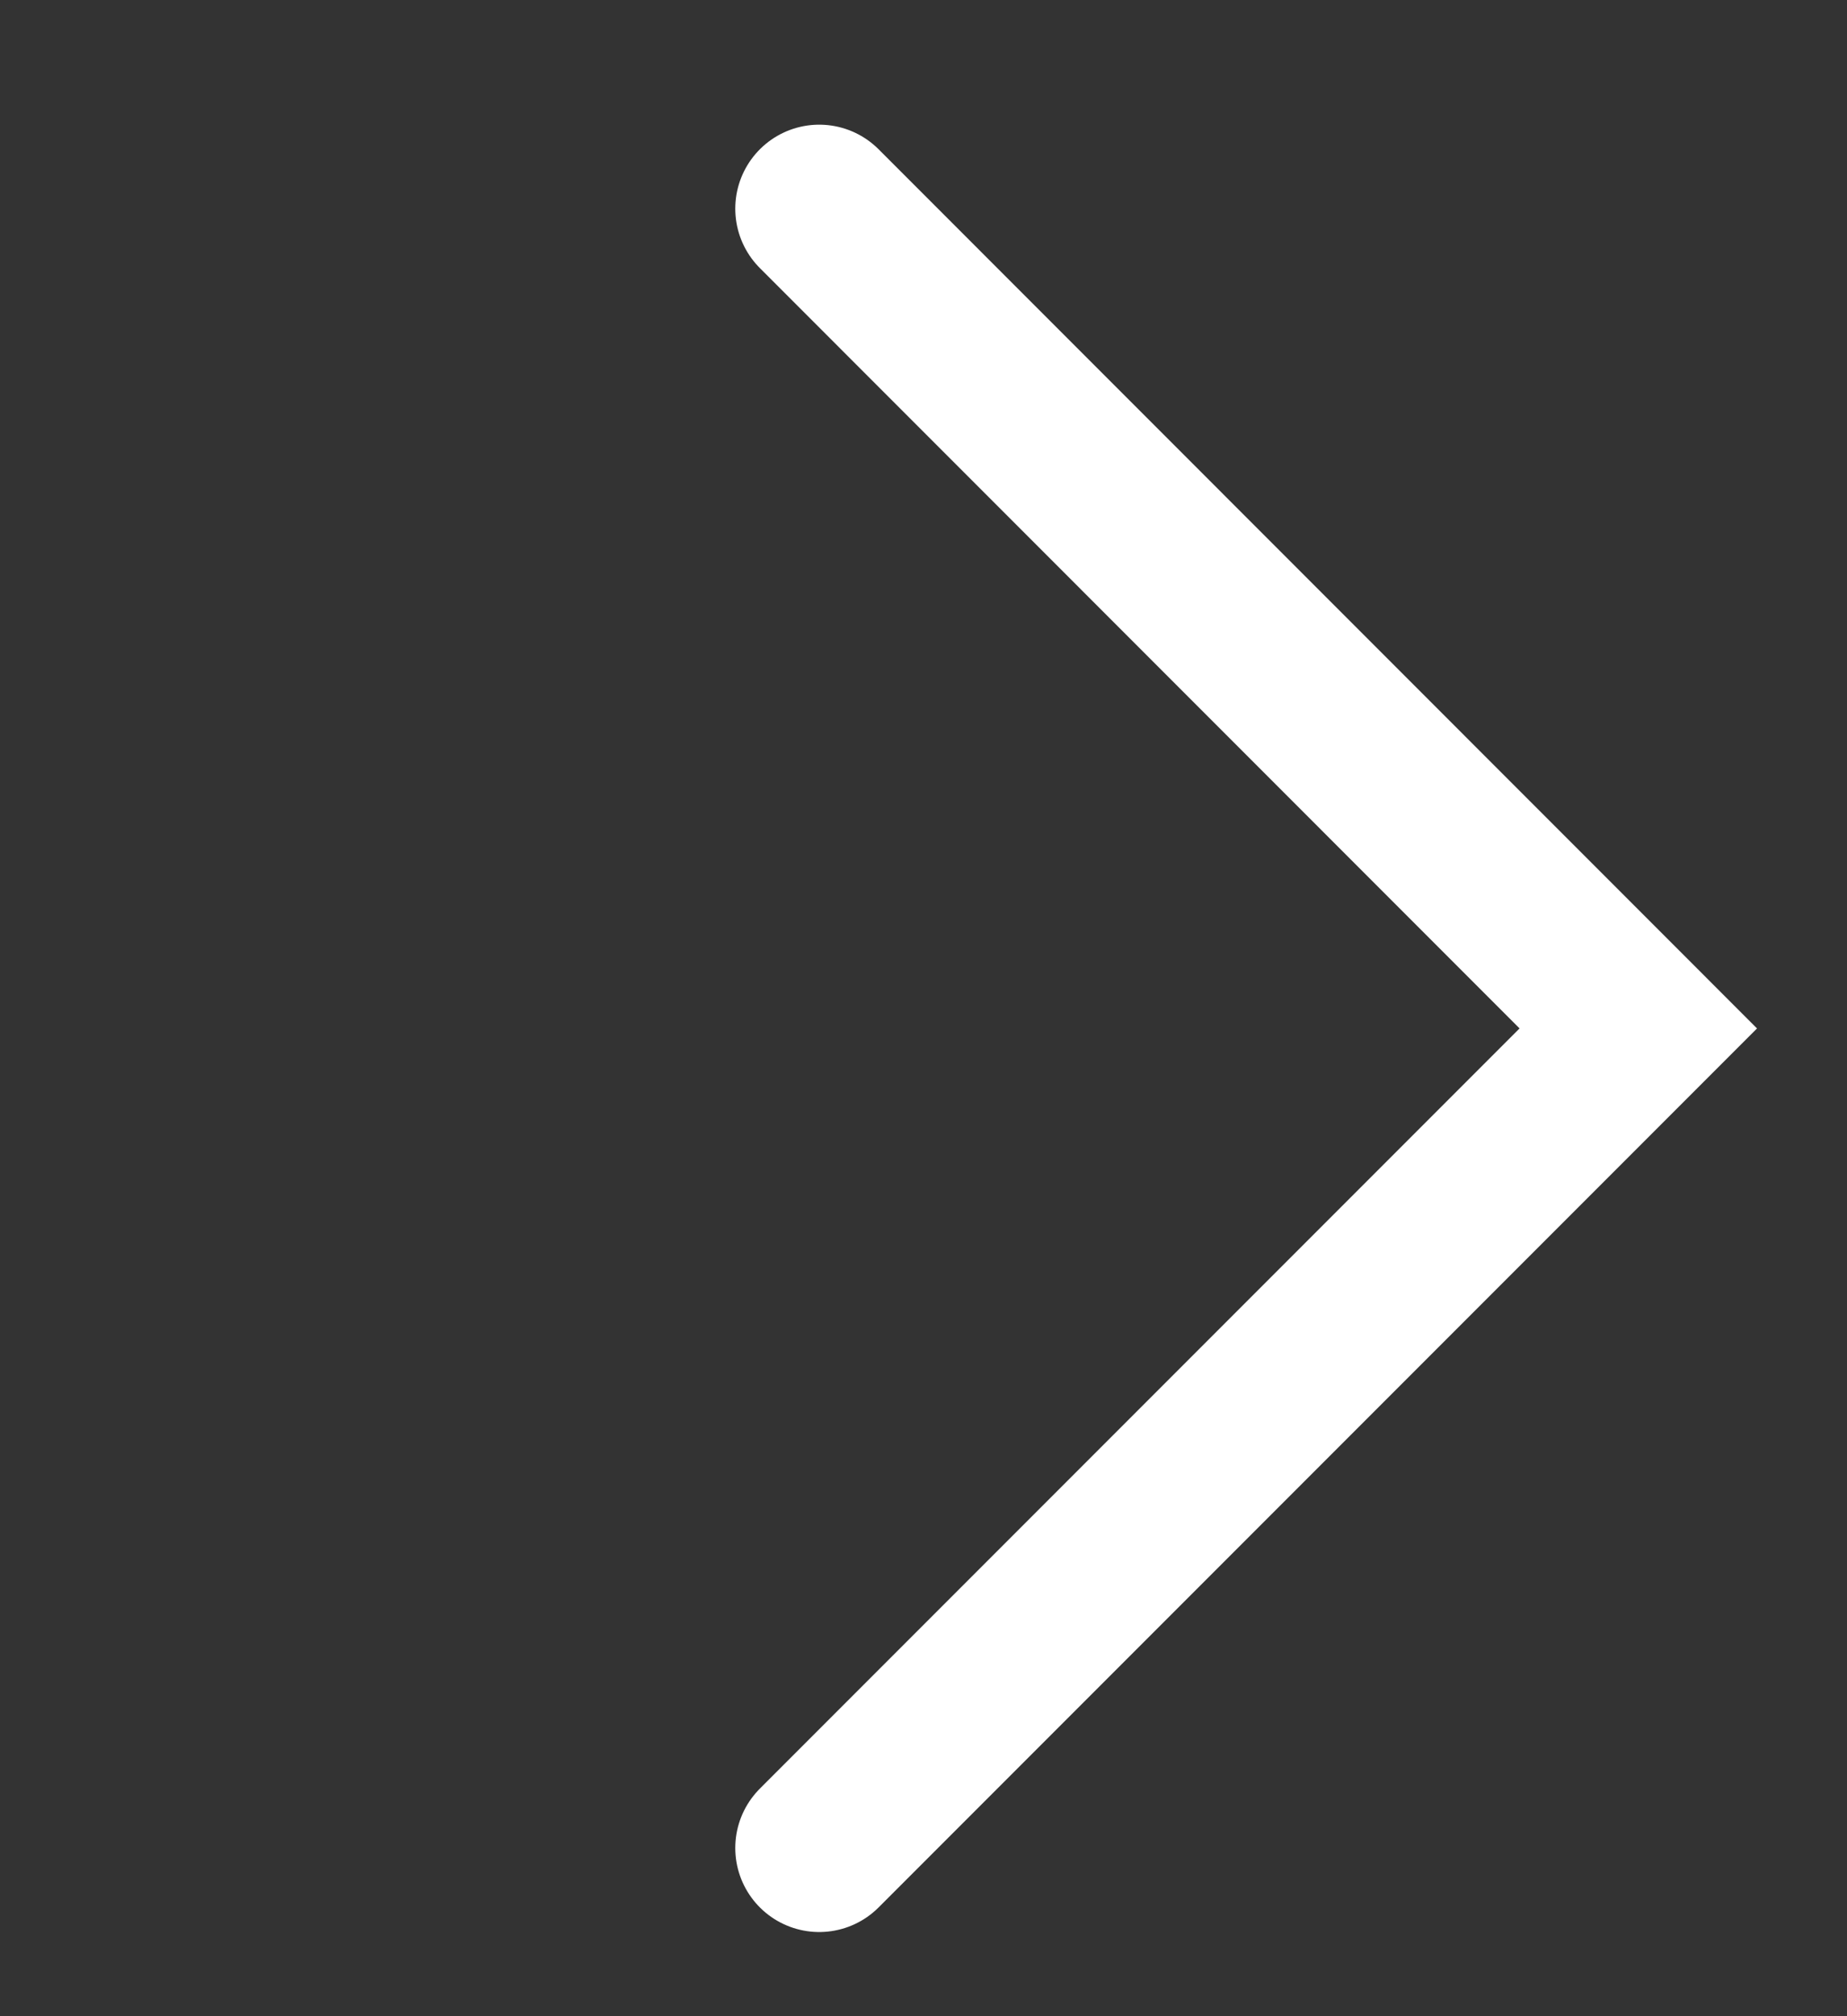
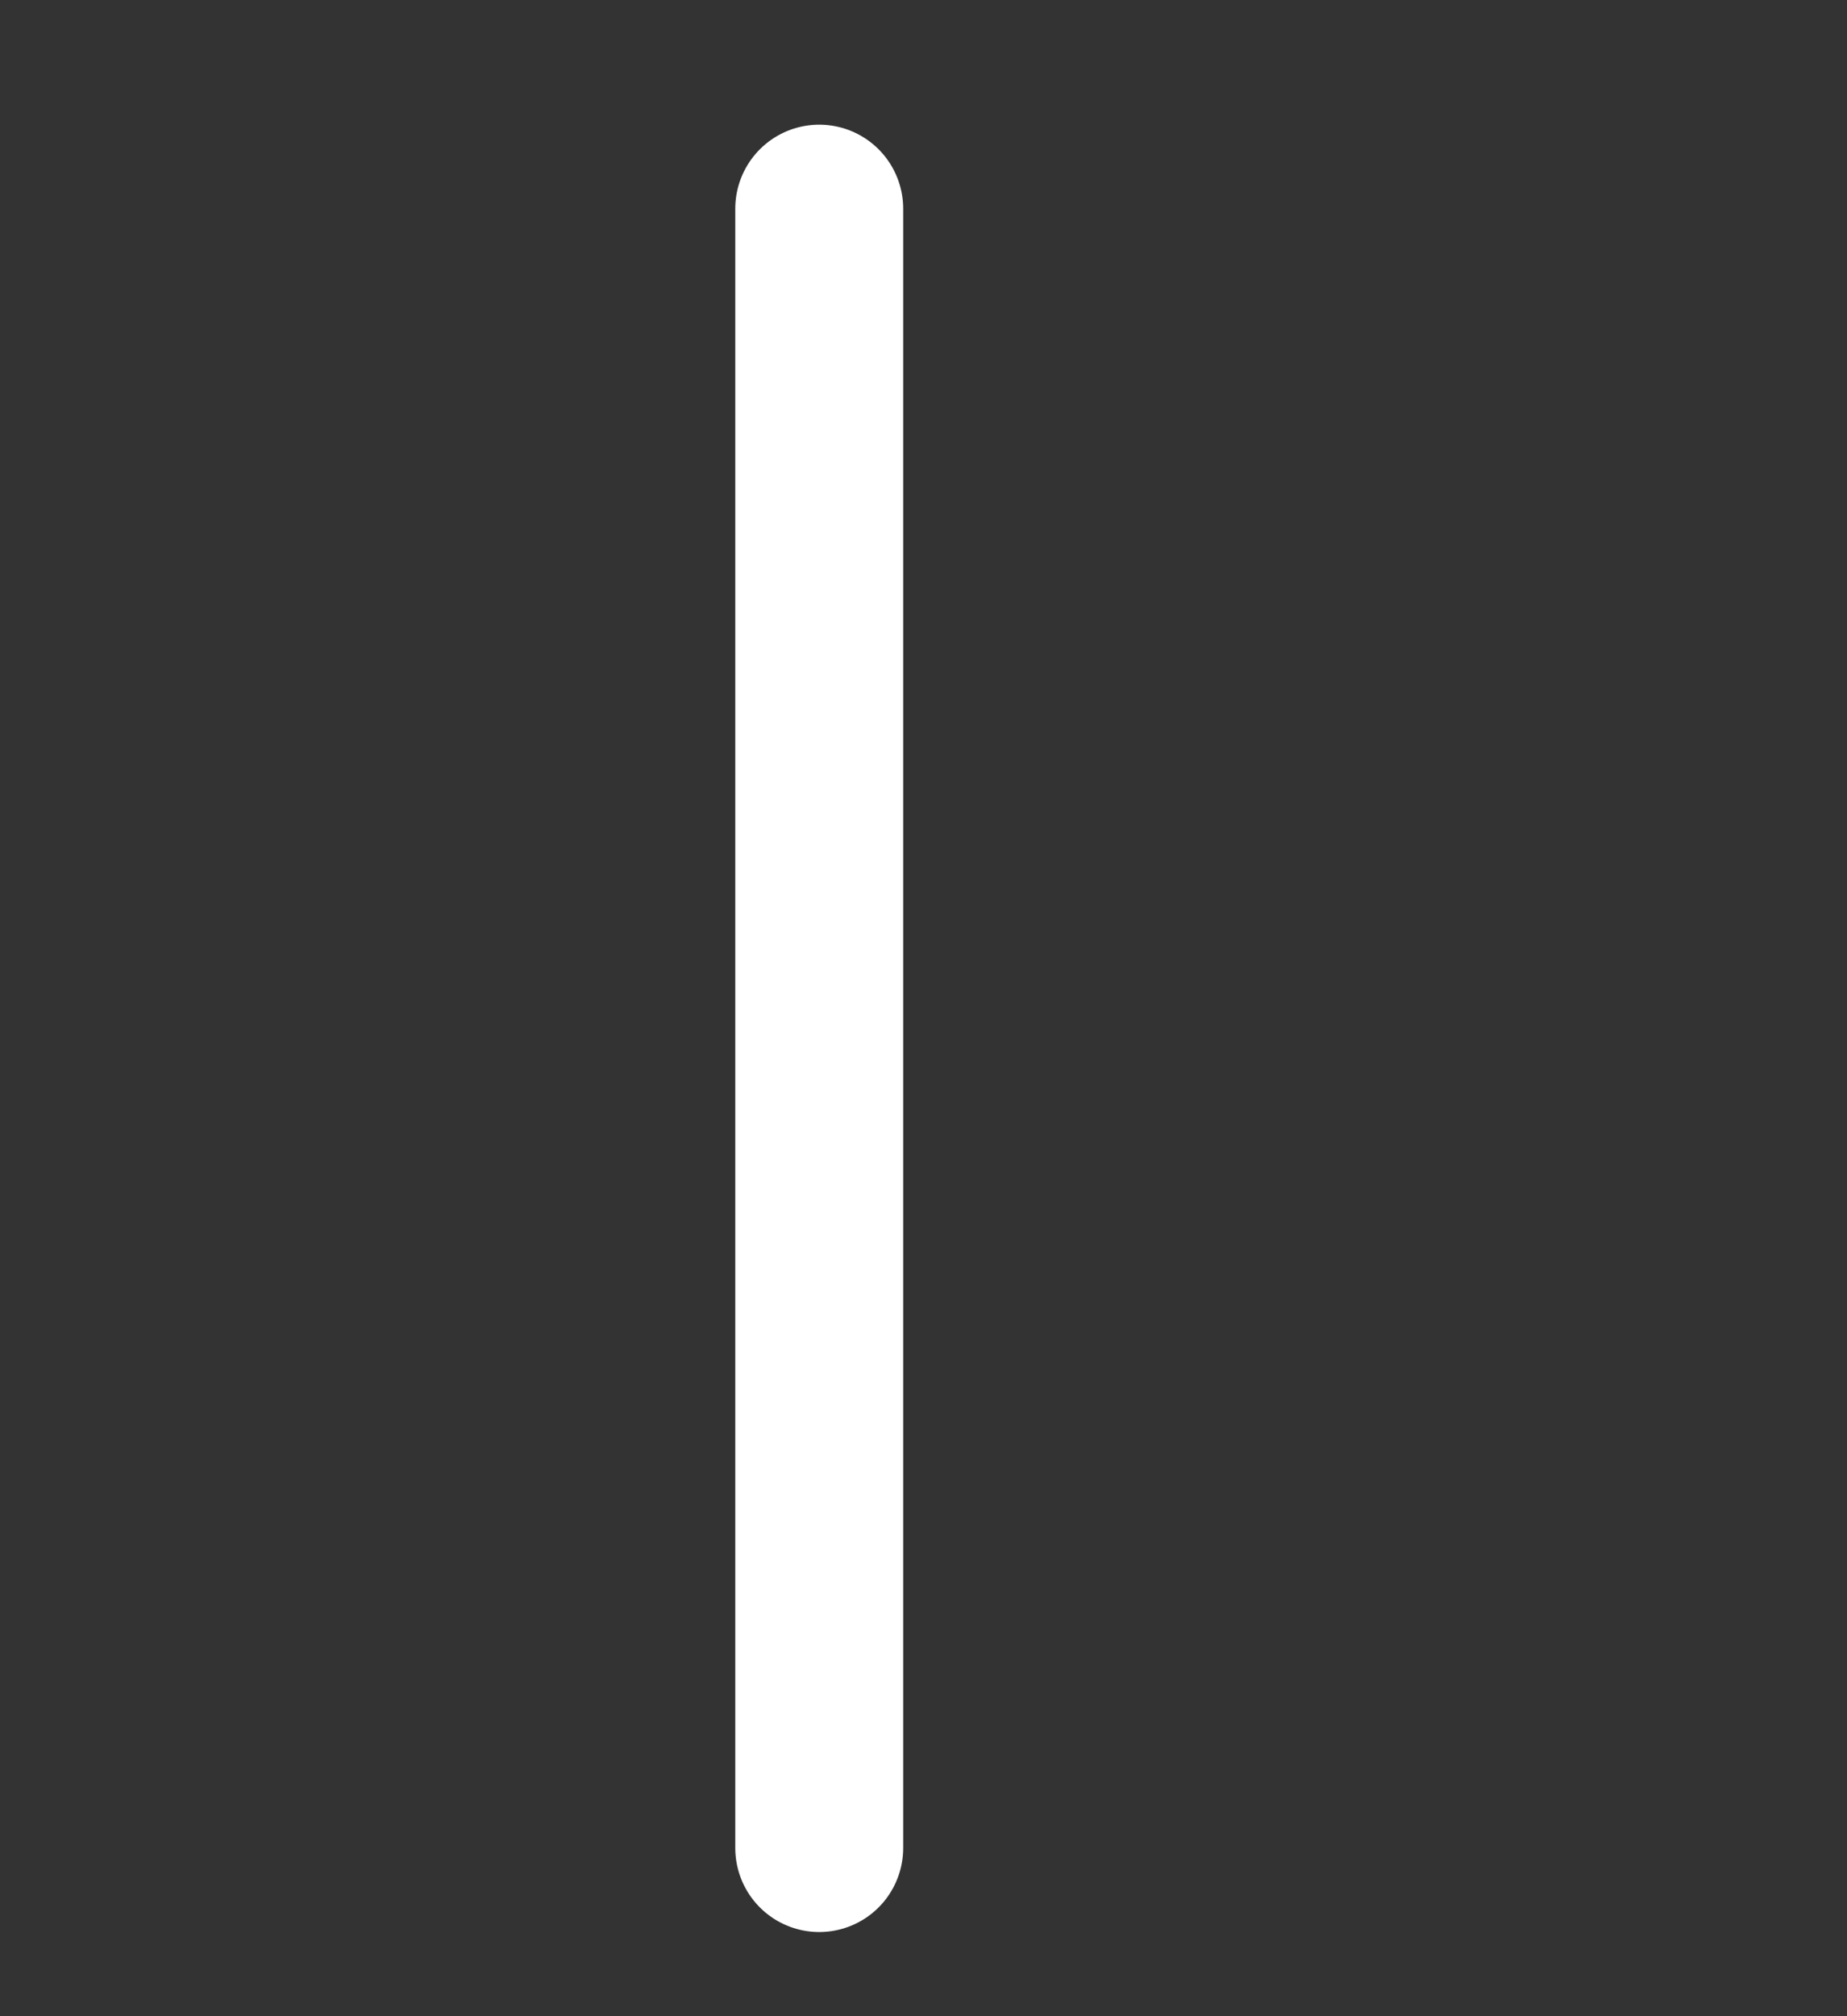
<svg xmlns="http://www.w3.org/2000/svg" width="11" height="12" viewBox="0 0 11 12" fill="none">
  <rect x="0" y="0" width="11" height="12" fill="#333333" stroke="none" />
-   <path d="M4.879 10.999L9.757 6.121L4.879 1.242" stroke="white" stroke-linecap="round" />
+   <path d="M4.879 10.999L4.879 1.242" stroke="white" stroke-linecap="round" />
</svg>